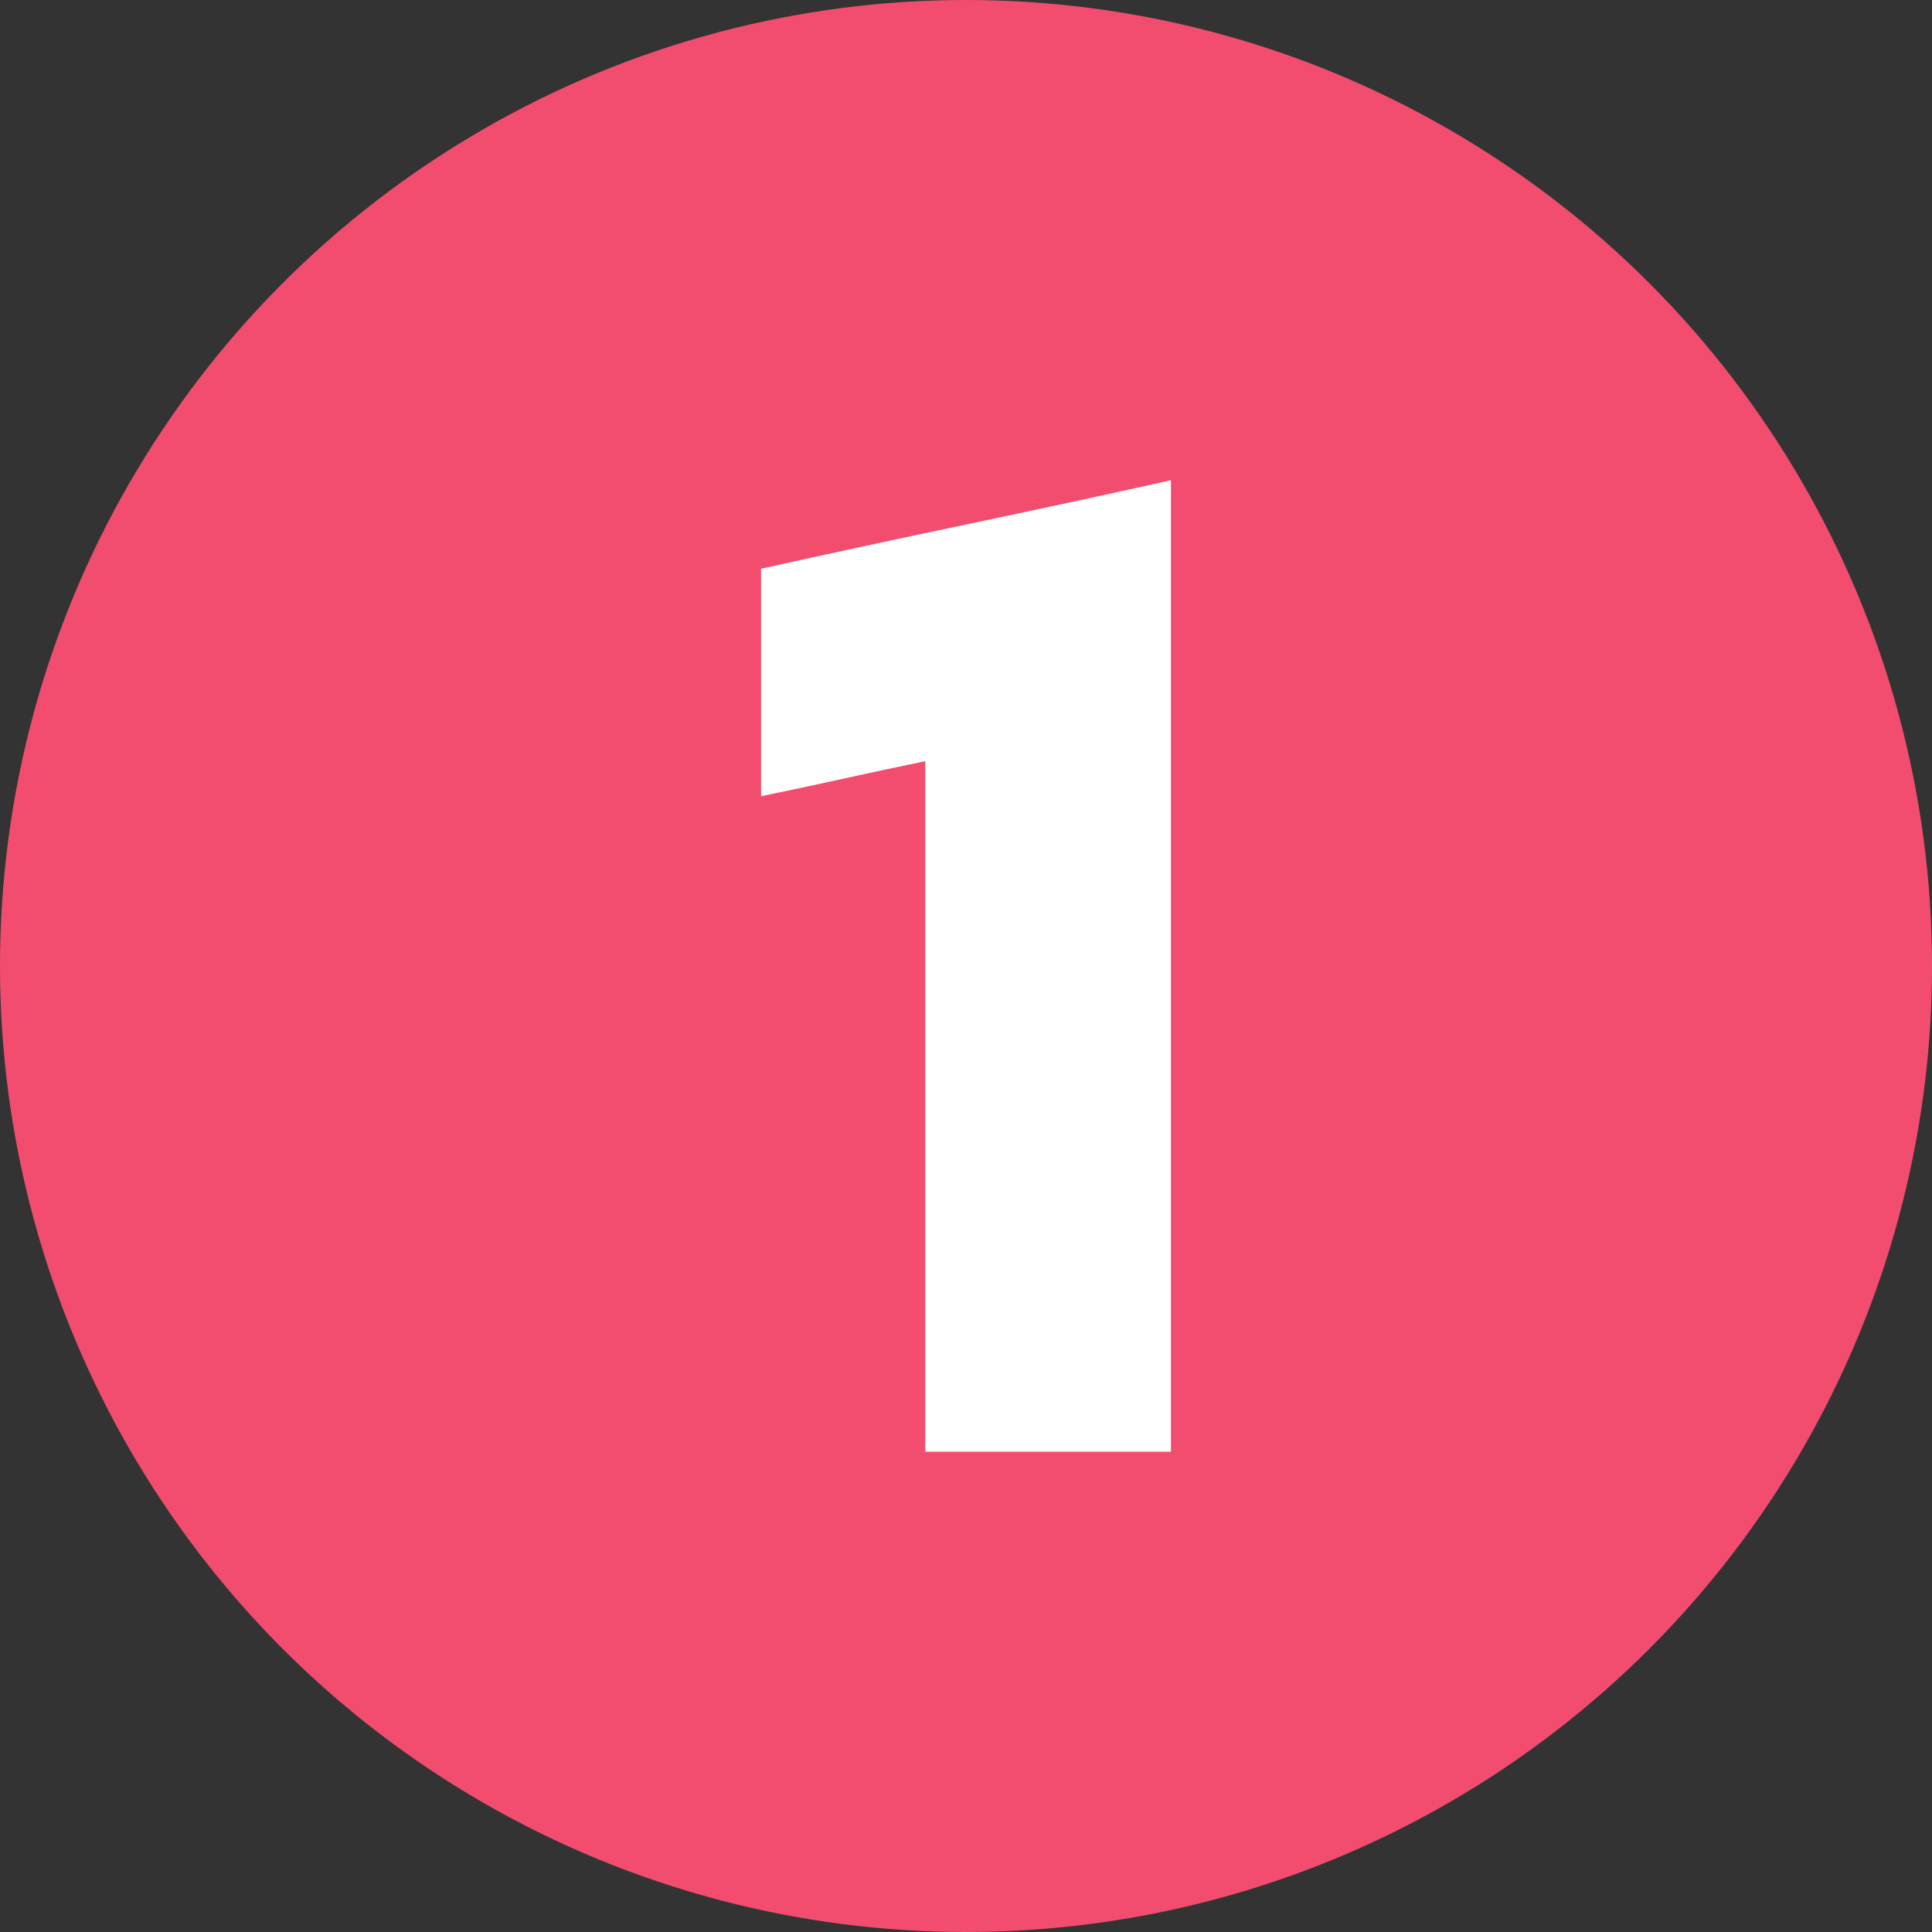
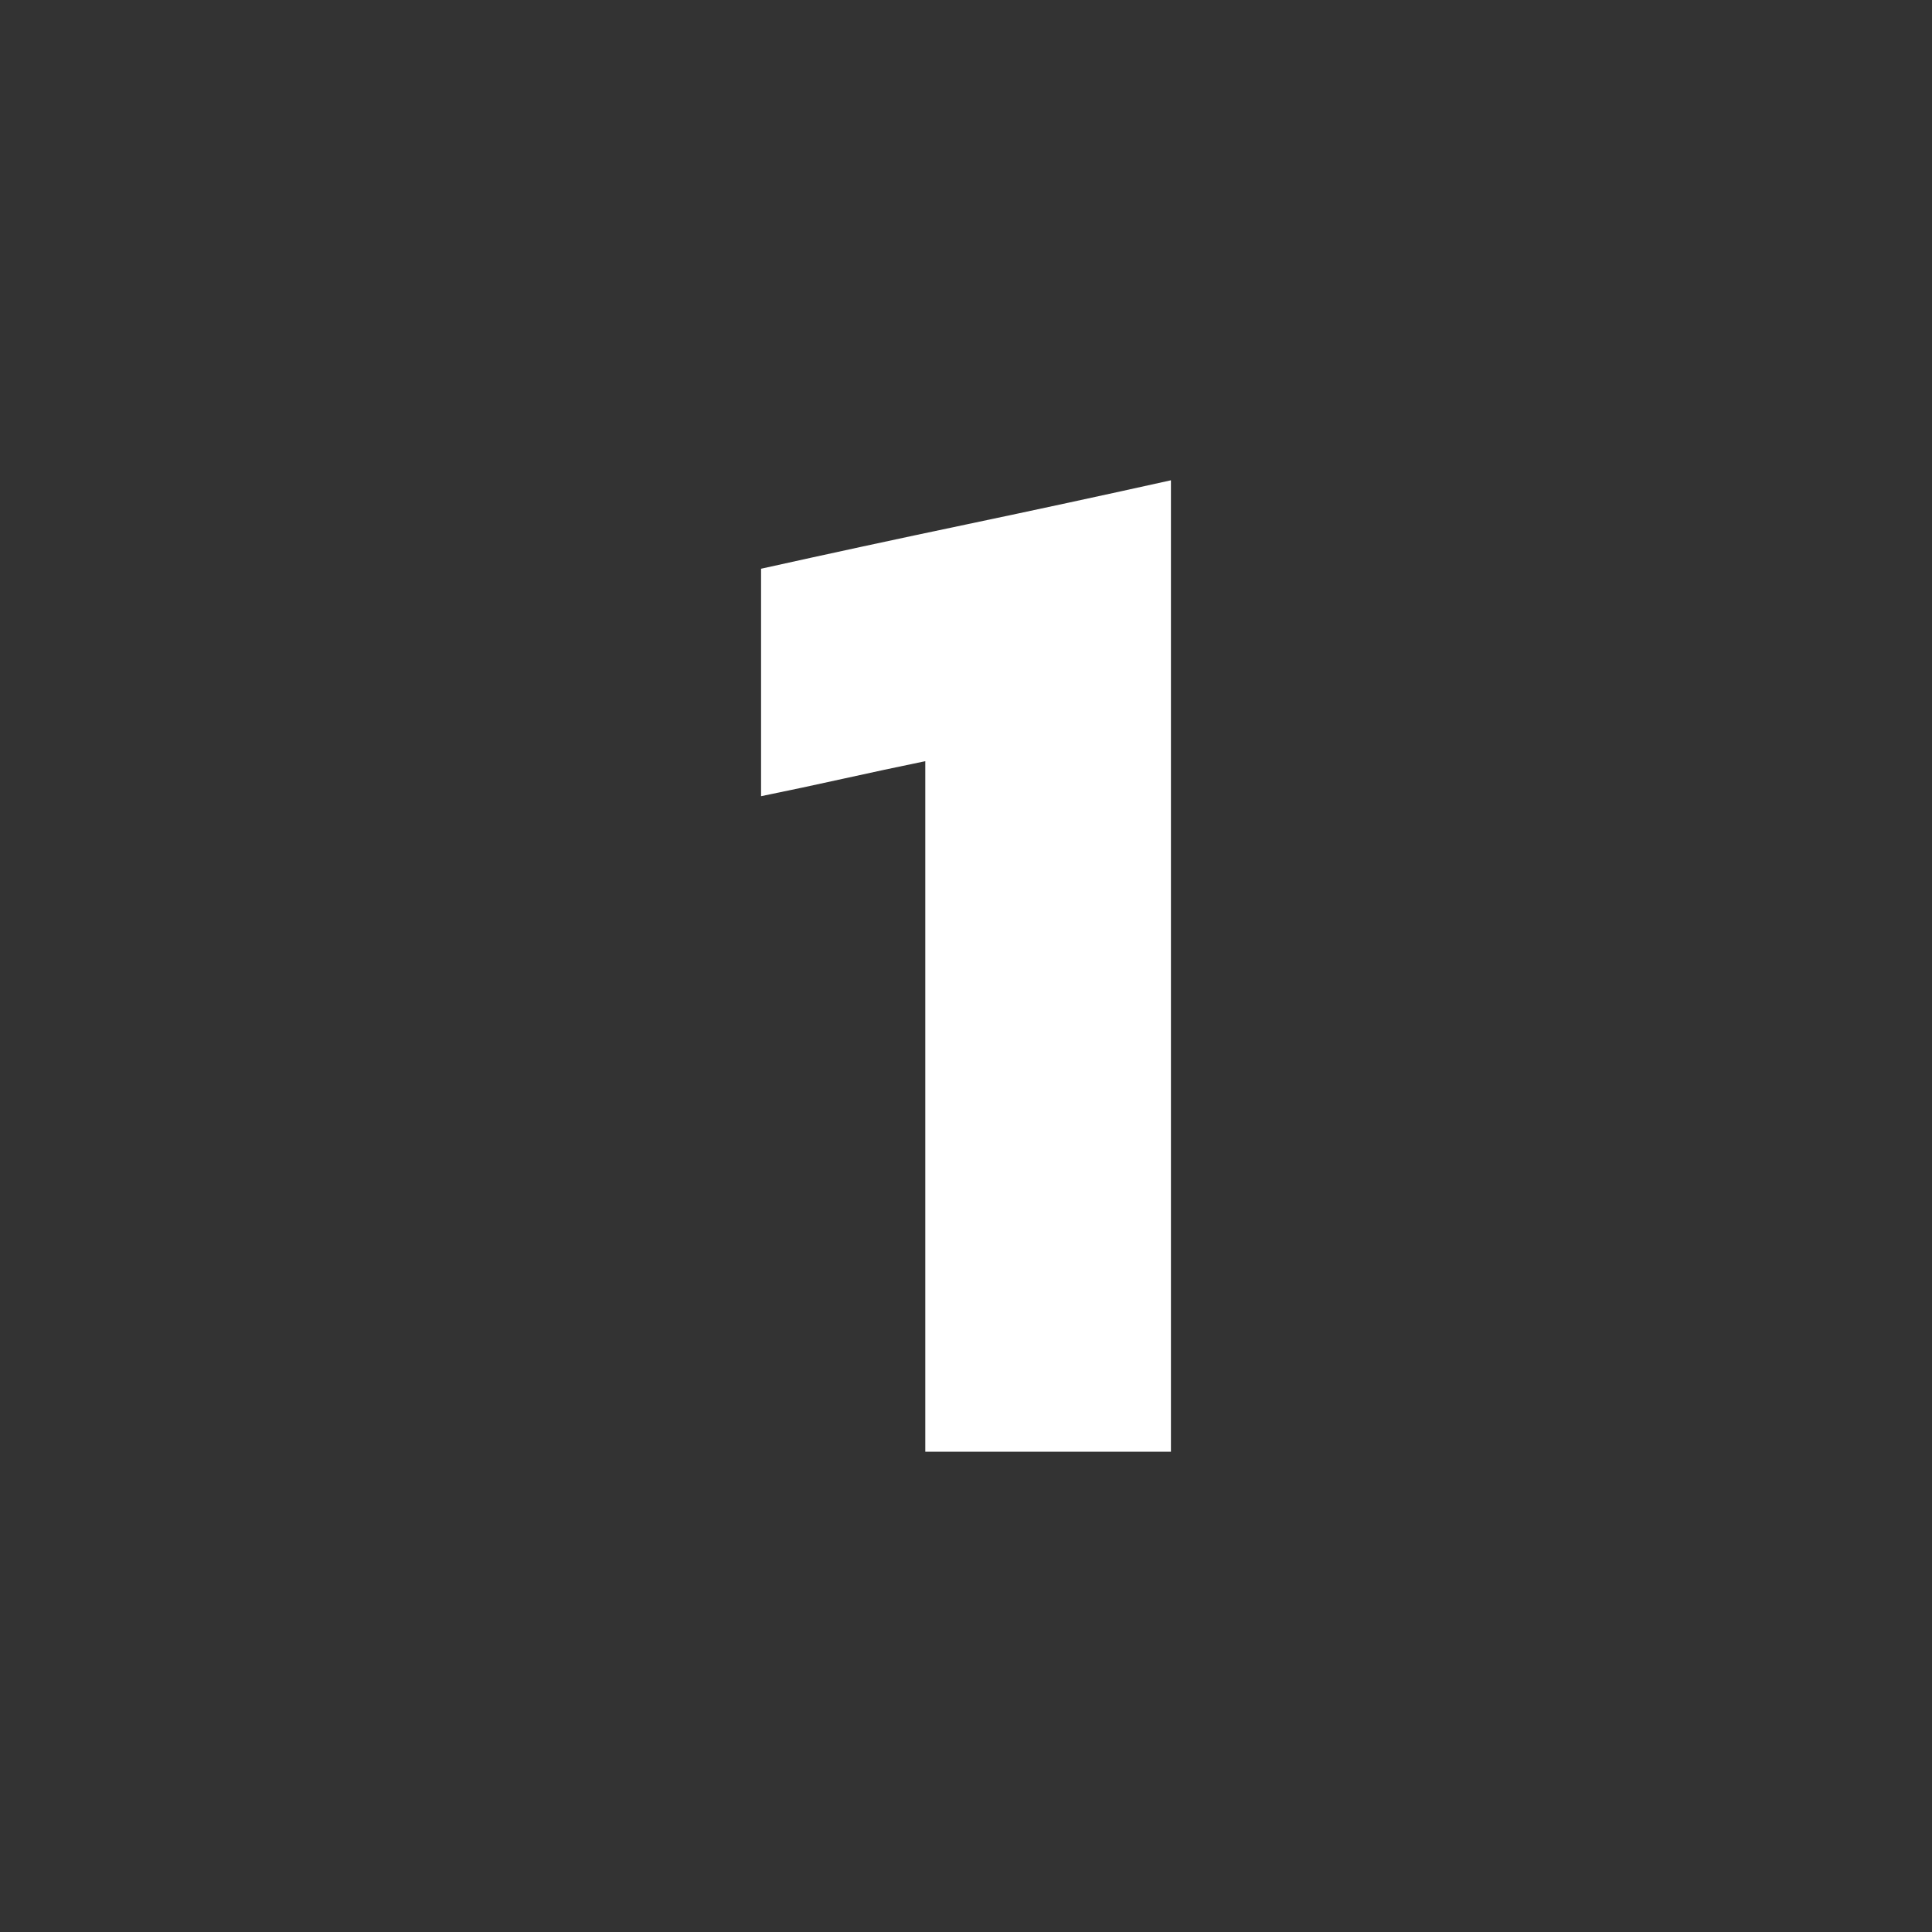
<svg xmlns="http://www.w3.org/2000/svg" viewBox="0 0 512 512">
  <rect x="0" y="0" width="512" height="512" fill="#333333" stroke="none" />
  <g id="Layer_2" data-name="Layer 2">
    <g id="_02.number_1" data-name="02.number 1">
      <g id="background">
-         <circle cx="256" cy="256" fill="#f24d6e" r="256" />
-       </g>
-       <path d="m310.31 127.28v257.44h-65.1v-183q-10.78 2.22-21.76 4.65t-21.76 4.63v-60.28q26.77-5.94 54.31-11.72t54.31-11.72z" fill="#fff" />
+         </g>
+       <path d="m310.31 127.28v257.44h-65.1v-183q-10.78 2.22-21.76 4.65t-21.76 4.63v-60.28q26.77-5.94 54.31-11.72t54.31-11.72" fill="#fff" />
    </g>
  </g>
</svg>